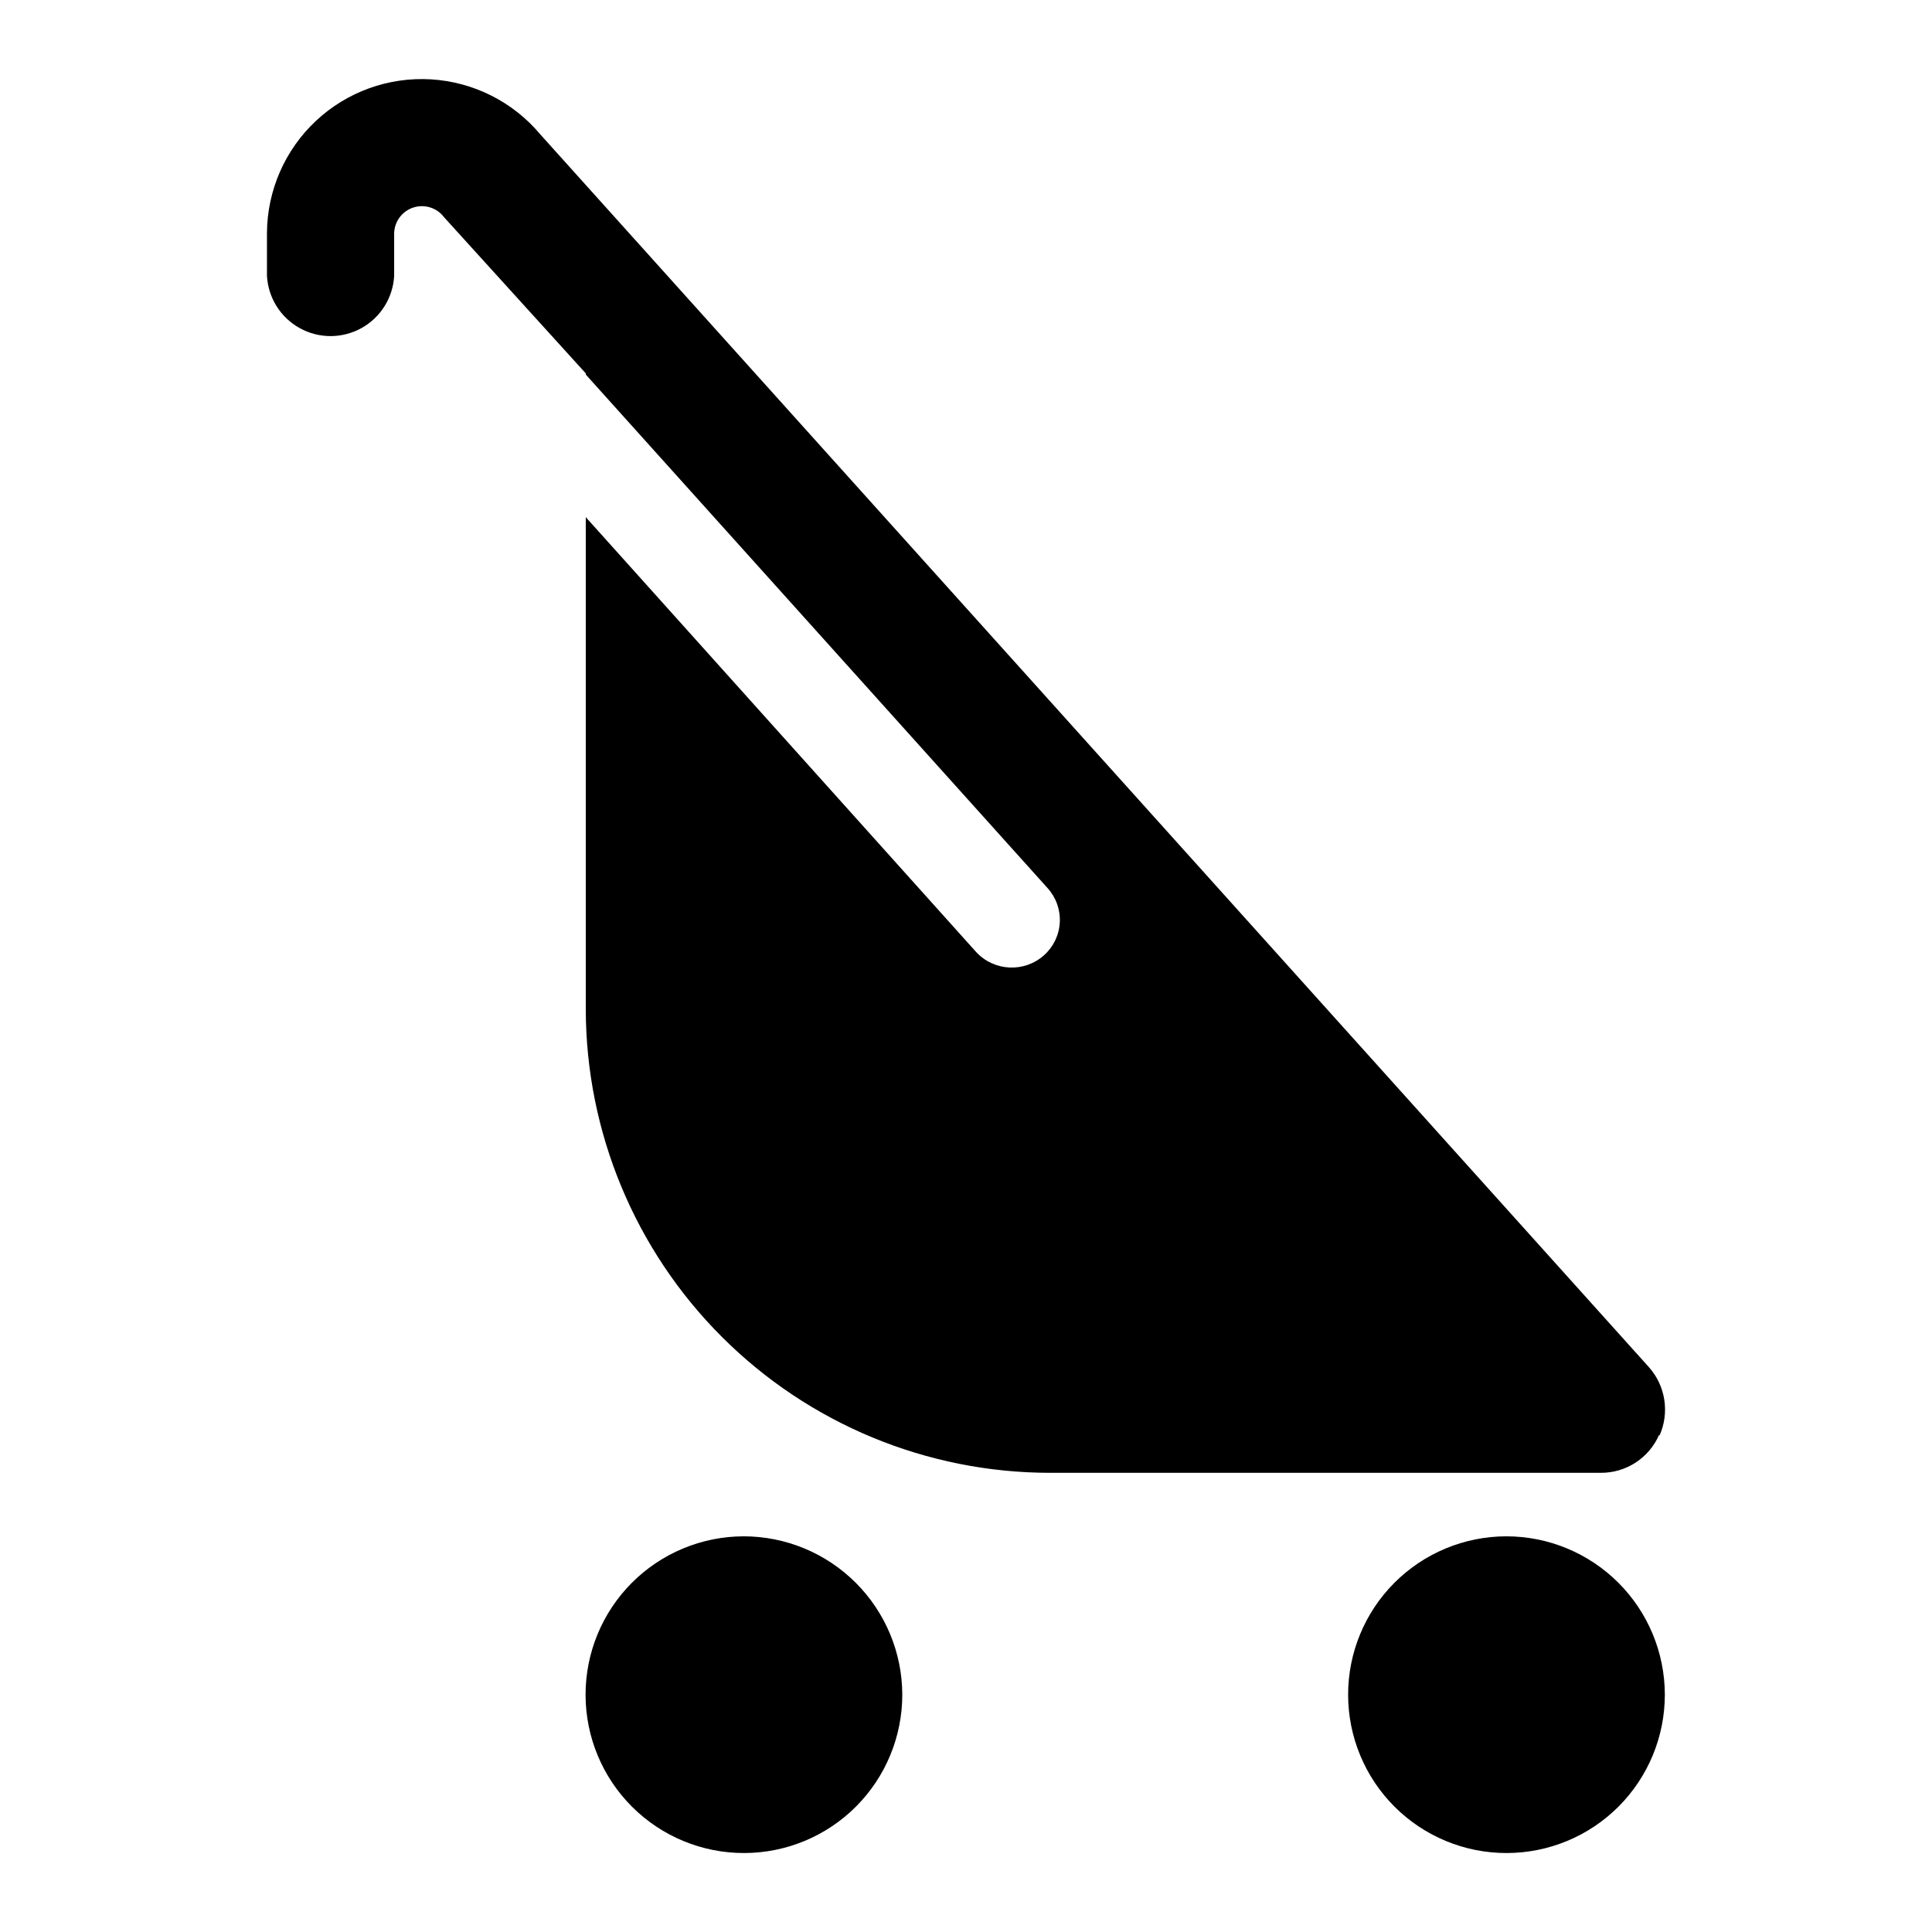
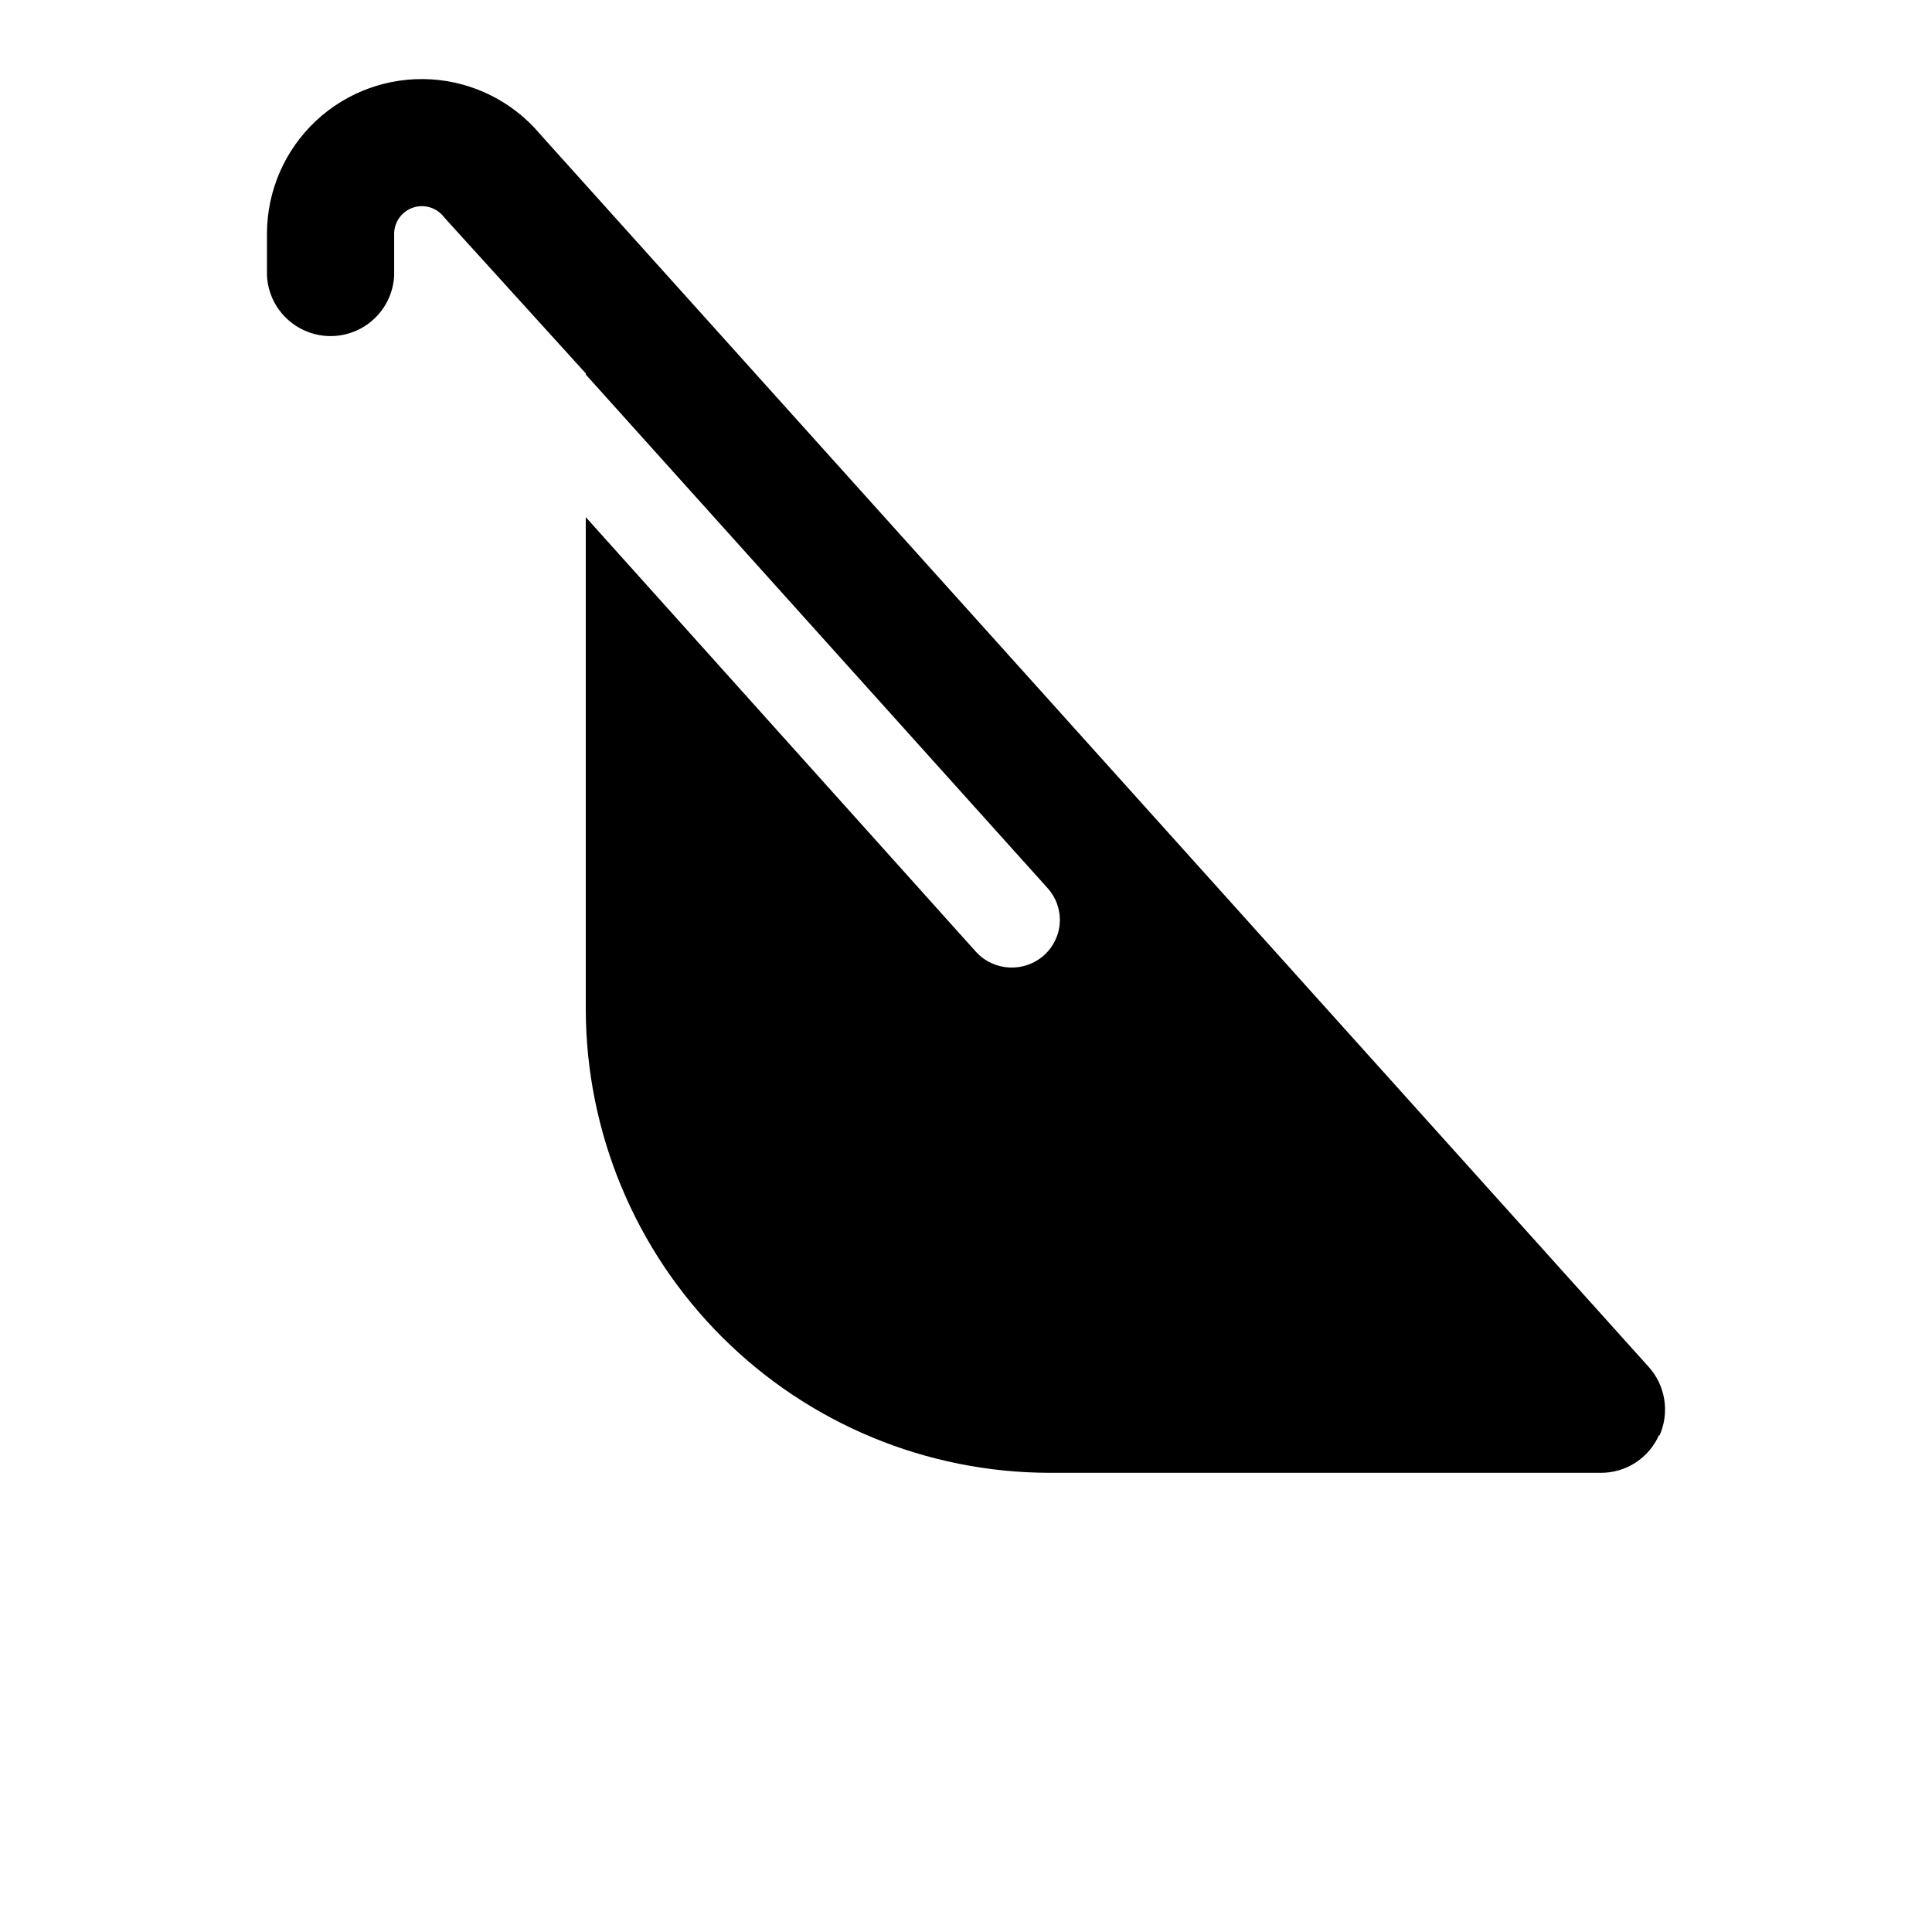
<svg xmlns="http://www.w3.org/2000/svg" fill="#000000" width="800px" height="800px" version="1.1" viewBox="144 144 512 512">
  <g>
    <path d="m583.79 524.44c1.32-2.965 1.758-6.246 1.27-9.453-0.492-3.207-1.895-6.203-4.043-8.637l-293.82-326.72c-7.238-8.641-17.715-13.922-28.969-14.602-11.25-0.68-22.289 3.305-30.512 11.012-8.227 7.711-12.914 18.465-12.969 29.738v11.336c0.32 5.801 3.598 11.031 8.684 13.844 5.082 2.812 11.258 2.812 16.34 0 5.086-2.812 8.367-8.043 8.684-13.844v-11.336c0.09-3.129 2.152-5.859 5.137-6.801 2.988-0.941 6.242 0.109 8.113 2.617l37.535 41.363v0.301l122.32 136.03v0.004c2.269 2.469 3.461 5.742 3.297 9.094-0.16 3.352-1.656 6.5-4.152 8.738-5.234 4.703-13.273 4.32-18.039-0.855l-103.43-115.22v130.49-0.004c0.078 32.566 13.059 63.77 36.102 86.781 23.039 23.016 54.262 35.957 86.828 35.996h146.11-0.004c3.273 0.008 6.477-0.941 9.215-2.731 2.742-1.793 4.894-4.344 6.203-7.344z" />
-     <path d="m543.18 551.14c-11.129 0.016-21.797 4.449-29.66 12.328-7.859 7.879-12.27 18.559-12.254 29.691 0.012 11.129 4.445 21.797 12.328 29.66 7.879 7.859 18.559 12.27 29.688 12.254 11.133-0.012 21.801-4.445 29.66-12.324 7.863-7.883 12.27-18.562 12.258-29.691-0.027-11.125-4.465-21.789-12.344-29.645-7.875-7.859-18.547-12.273-29.676-12.273z" />
-     <path d="m341.05 551.14c-11.129 0.027-21.789 4.473-29.641 12.359-7.852 7.883-12.25 18.566-12.227 29.691 0.02 11.129 4.461 21.793 12.344 29.645 7.883 7.856 18.562 12.258 29.688 12.238 11.129-0.016 21.793-4.453 29.652-12.332 7.856-7.879 12.262-18.555 12.25-29.684-0.039-11.133-4.488-21.793-12.375-29.648-7.887-7.859-18.562-12.27-29.691-12.27z" />
+     <path d="m341.05 551.14z" />
  </g>
</svg>